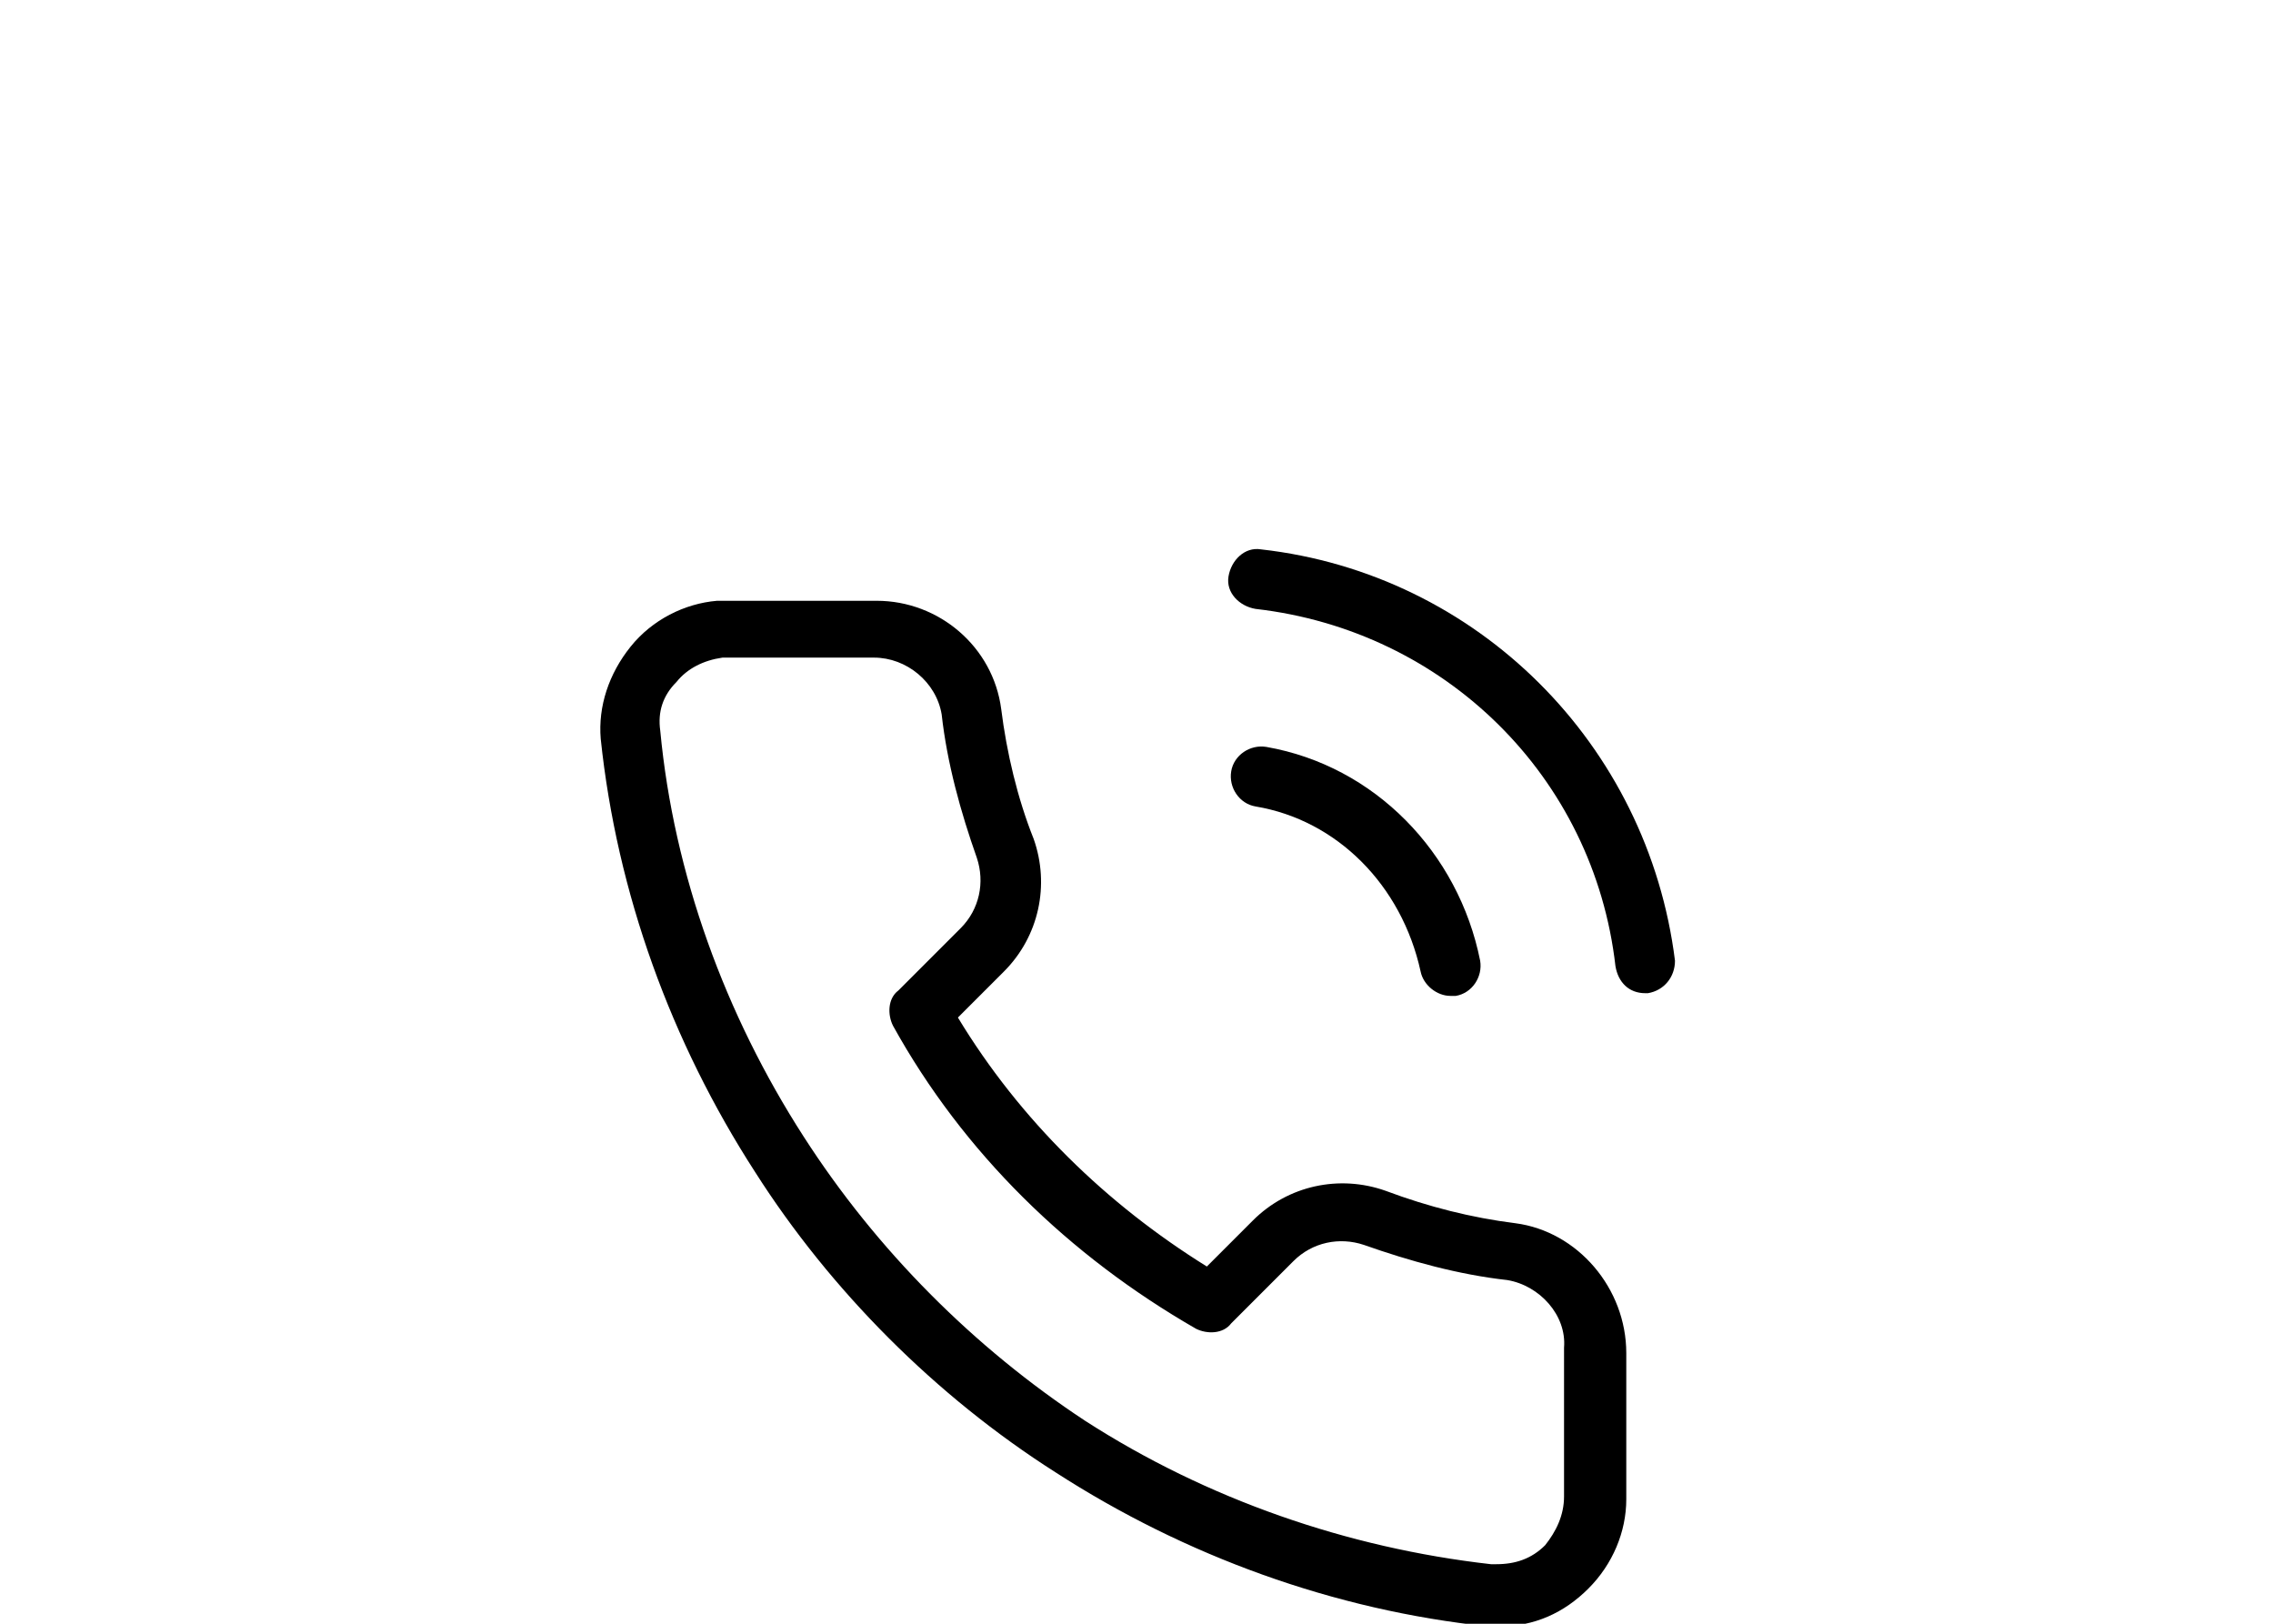
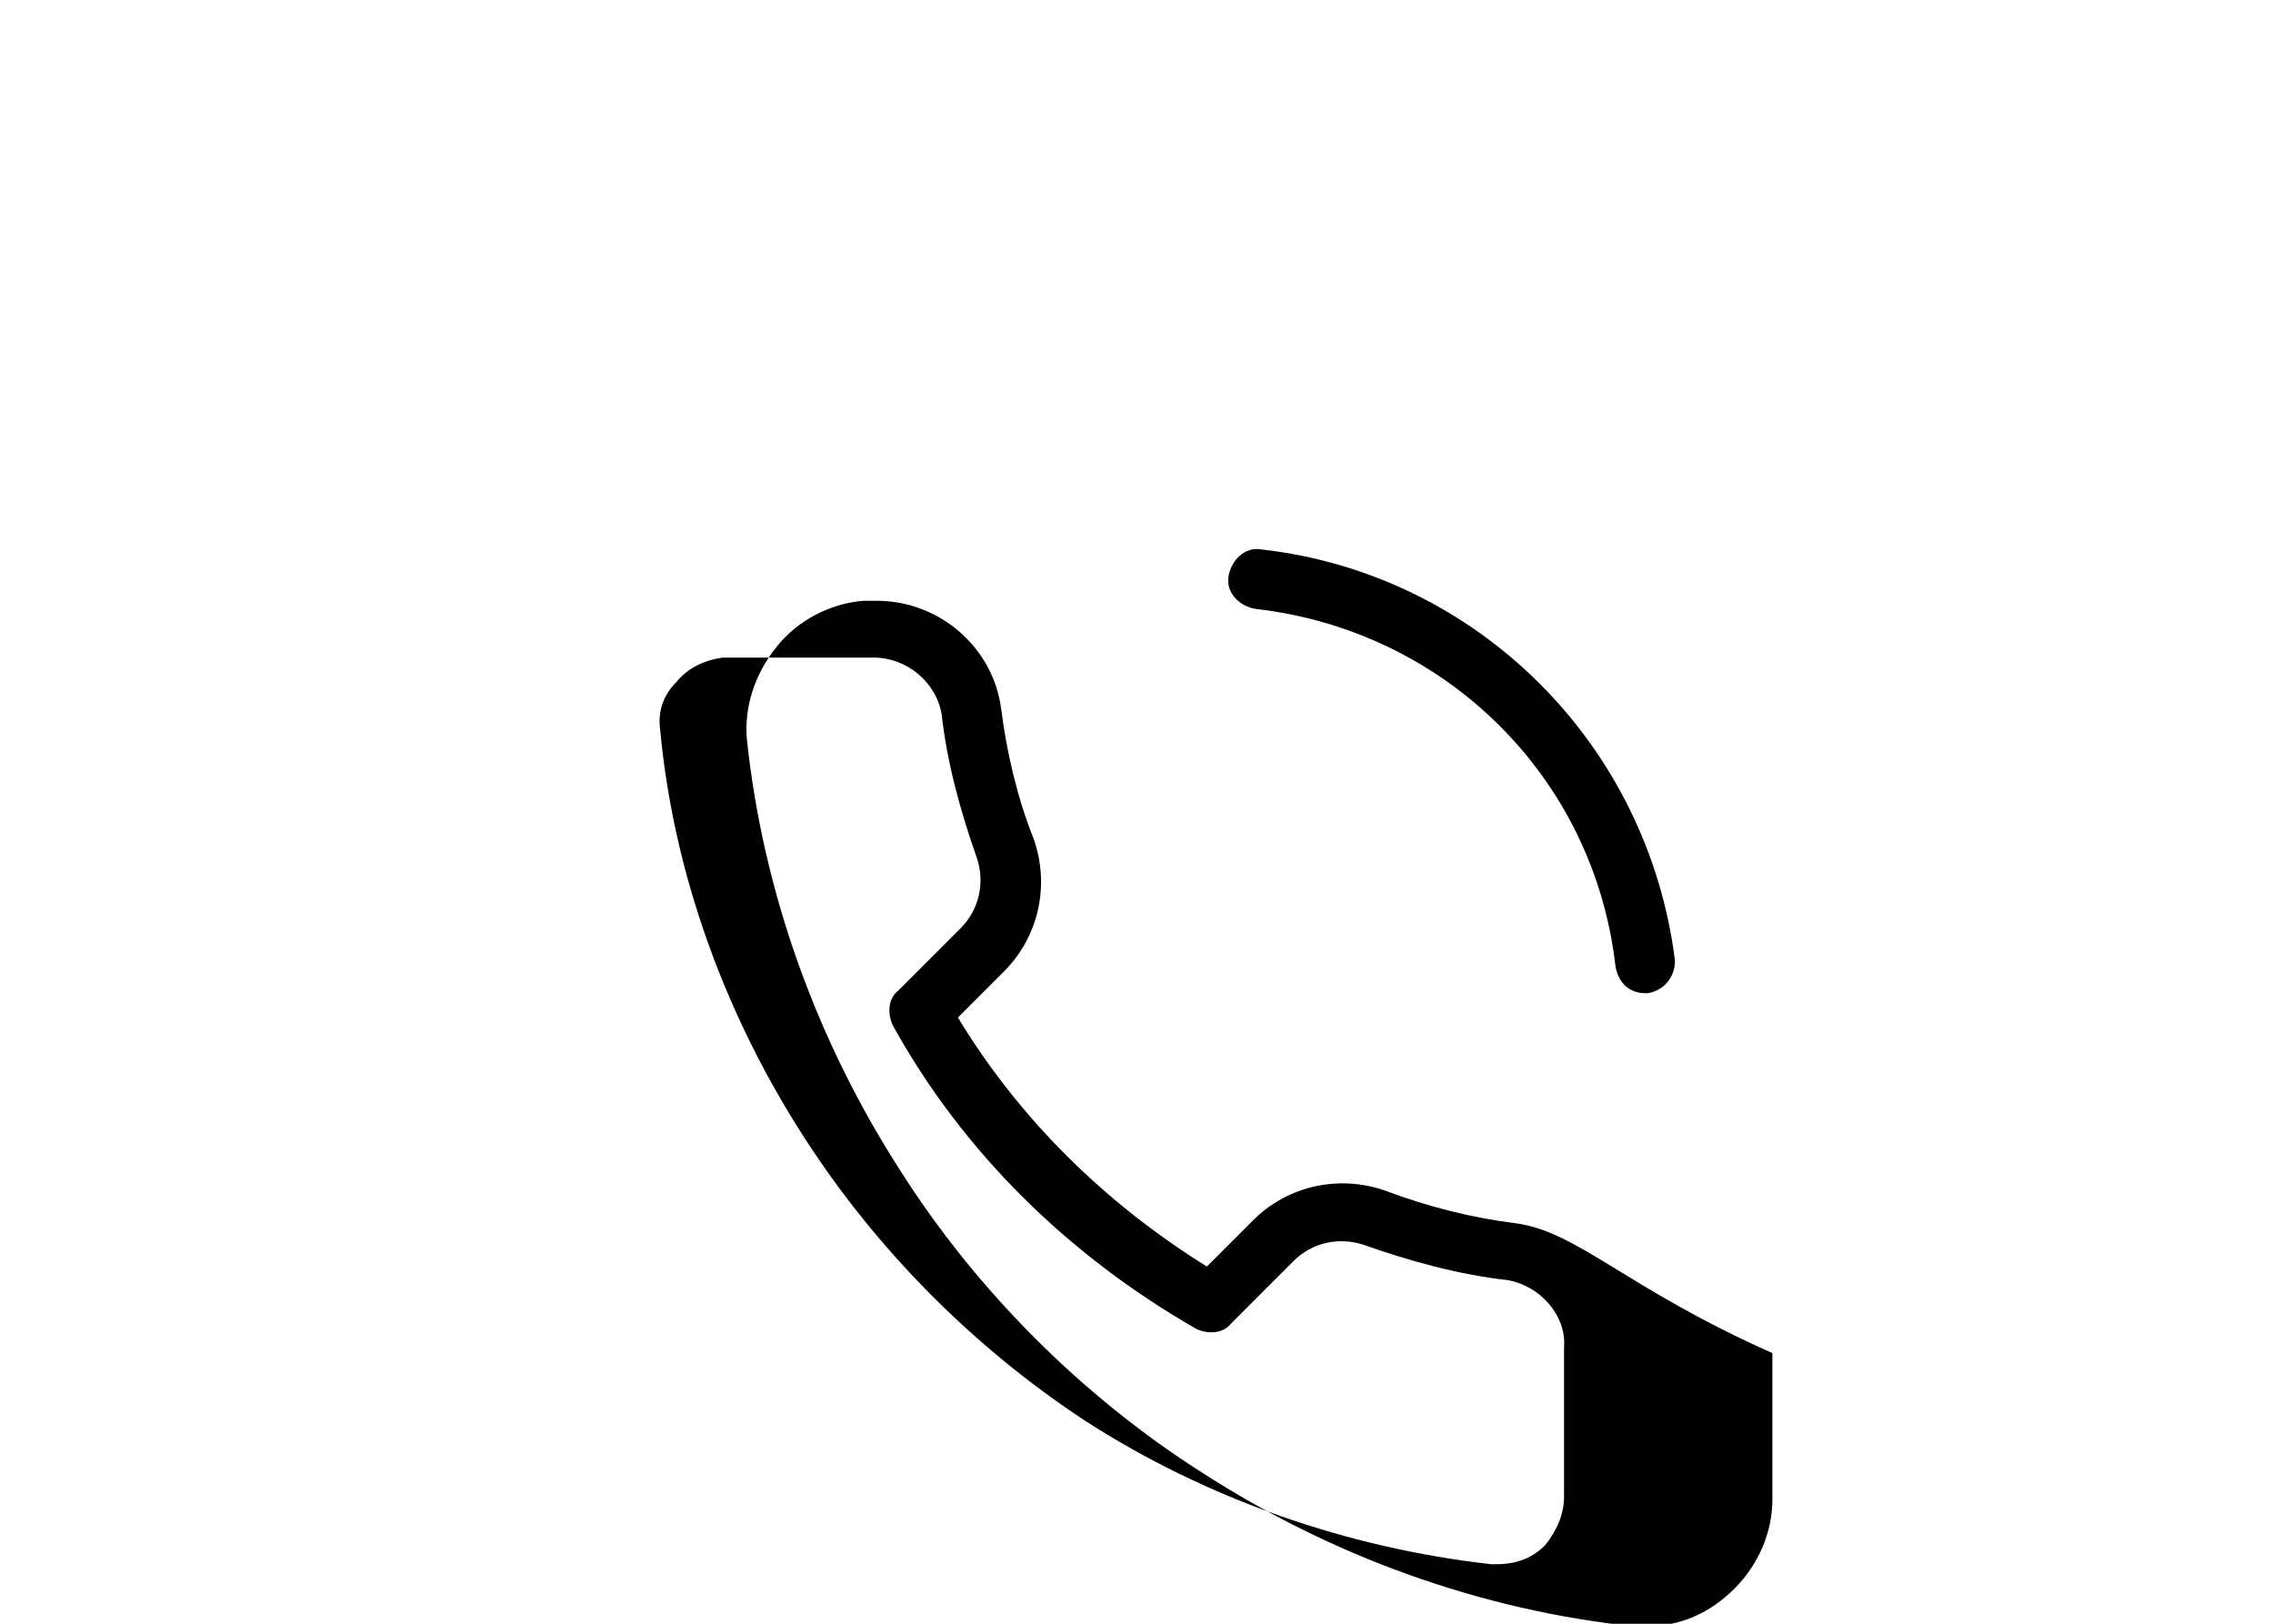
<svg xmlns="http://www.w3.org/2000/svg" version="1.1" id="Calque_1" x="0px" y="0px" viewBox="0 0 84 60" style="enable-background:new 0 0 84 60;" xml:space="preserve">
  <g>
-     <path d="M56,45.2c-1.6-0.2-3.2-0.6-4.8-1.2c-1.7-0.6-3.6-0.2-4.9,1.1l-1.7,1.7c-3.7-2.3-6.9-5.4-9.2-9.2l1.7-1.7   c1.3-1.3,1.7-3.2,1.1-4.9c-0.6-1.5-1-3.2-1.2-4.8c-0.3-2.3-2.3-4-4.6-4c0,0,0,0-0.1,0h-5.4c-0.1,0-0.3,0-0.4,0   c-1.2,0.1-2.4,0.7-3.2,1.7s-1.2,2.2-1.1,3.4c0.6,5.7,2.6,11.2,5.7,16c2.8,4.4,6.7,8.3,11.1,11.1c4.8,3.1,10.3,5.1,16,5.7   c0.1,0,0.3,0,0.4,0c0,0,0,0,0,0c1.3,0,2.4-0.5,3.3-1.4s1.4-2.1,1.4-3.3v-5.4C60.1,47.6,58.3,45.5,56,45.2z M57.8,55.3   c0,0.7-0.3,1.3-0.7,1.8c-0.5,0.5-1.1,0.7-1.8,0.7c-0.1,0-0.2,0-0.2,0c-5.3-0.6-10.5-2.4-15-5.3C36,49.8,32.4,46.2,29.7,42   c-2.9-4.5-4.8-9.7-5.3-15c-0.1-0.7,0.1-1.3,0.6-1.8c0.4-0.5,1-0.8,1.7-0.9c0.1,0,0.1,0,0.2,0h5.4c1.2,0,2.3,0.9,2.5,2.1   c0.2,1.8,0.7,3.6,1.3,5.3c0.3,0.9,0.1,1.9-0.6,2.6l-2.3,2.3c-0.4,0.3-0.4,0.9-0.2,1.3c2.6,4.7,6.5,8.5,11.2,11.2   c0.4,0.2,1,0.2,1.3-0.2l2.3-2.3c0.7-0.7,1.7-0.9,2.6-0.6c1.7,0.6,3.5,1.1,5.3,1.3c1.2,0.2,2.2,1.3,2.1,2.5V55.3z" />
+     <path d="M56,45.2c-1.6-0.2-3.2-0.6-4.8-1.2c-1.7-0.6-3.6-0.2-4.9,1.1l-1.7,1.7c-3.7-2.3-6.9-5.4-9.2-9.2l1.7-1.7   c1.3-1.3,1.7-3.2,1.1-4.9c-0.6-1.5-1-3.2-1.2-4.8c-0.3-2.3-2.3-4-4.6-4c0,0,0,0-0.1,0c-0.1,0-0.3,0-0.4,0   c-1.2,0.1-2.4,0.7-3.2,1.7s-1.2,2.2-1.1,3.4c0.6,5.7,2.6,11.2,5.7,16c2.8,4.4,6.7,8.3,11.1,11.1c4.8,3.1,10.3,5.1,16,5.7   c0.1,0,0.3,0,0.4,0c0,0,0,0,0,0c1.3,0,2.4-0.5,3.3-1.4s1.4-2.1,1.4-3.3v-5.4C60.1,47.6,58.3,45.5,56,45.2z M57.8,55.3   c0,0.7-0.3,1.3-0.7,1.8c-0.5,0.5-1.1,0.7-1.8,0.7c-0.1,0-0.2,0-0.2,0c-5.3-0.6-10.5-2.4-15-5.3C36,49.8,32.4,46.2,29.7,42   c-2.9-4.5-4.8-9.7-5.3-15c-0.1-0.7,0.1-1.3,0.6-1.8c0.4-0.5,1-0.8,1.7-0.9c0.1,0,0.1,0,0.2,0h5.4c1.2,0,2.3,0.9,2.5,2.1   c0.2,1.8,0.7,3.6,1.3,5.3c0.3,0.9,0.1,1.9-0.6,2.6l-2.3,2.3c-0.4,0.3-0.4,0.9-0.2,1.3c2.6,4.7,6.5,8.5,11.2,11.2   c0.4,0.2,1,0.2,1.3-0.2l2.3-2.3c0.7-0.7,1.7-0.9,2.6-0.6c1.7,0.6,3.5,1.1,5.3,1.3c1.2,0.2,2.2,1.3,2.1,2.5V55.3z" />
    <path d="M46.6,20.3c-0.6-0.1-1.1,0.4-1.2,1s0.4,1.1,1,1.2c7,0.8,12.5,6.2,13.3,13.2c0.1,0.6,0.5,1,1.1,1c0,0,0.1,0,0.1,0   c0.6-0.1,1-0.6,1-1.2C60.9,27.5,54.6,21.2,46.6,20.3z" />
-     <path d="M52.5,35.9c0.1,0.5,0.6,0.9,1.1,0.9c0.1,0,0.1,0,0.2,0c0.6-0.1,1-0.7,0.9-1.3c-0.8-4-3.9-7.2-7.9-7.9   c-0.6-0.1-1.2,0.3-1.3,0.9c-0.1,0.6,0.3,1.2,0.9,1.3C49.4,30.3,51.8,32.7,52.5,35.9z" />
  </g>
</svg>